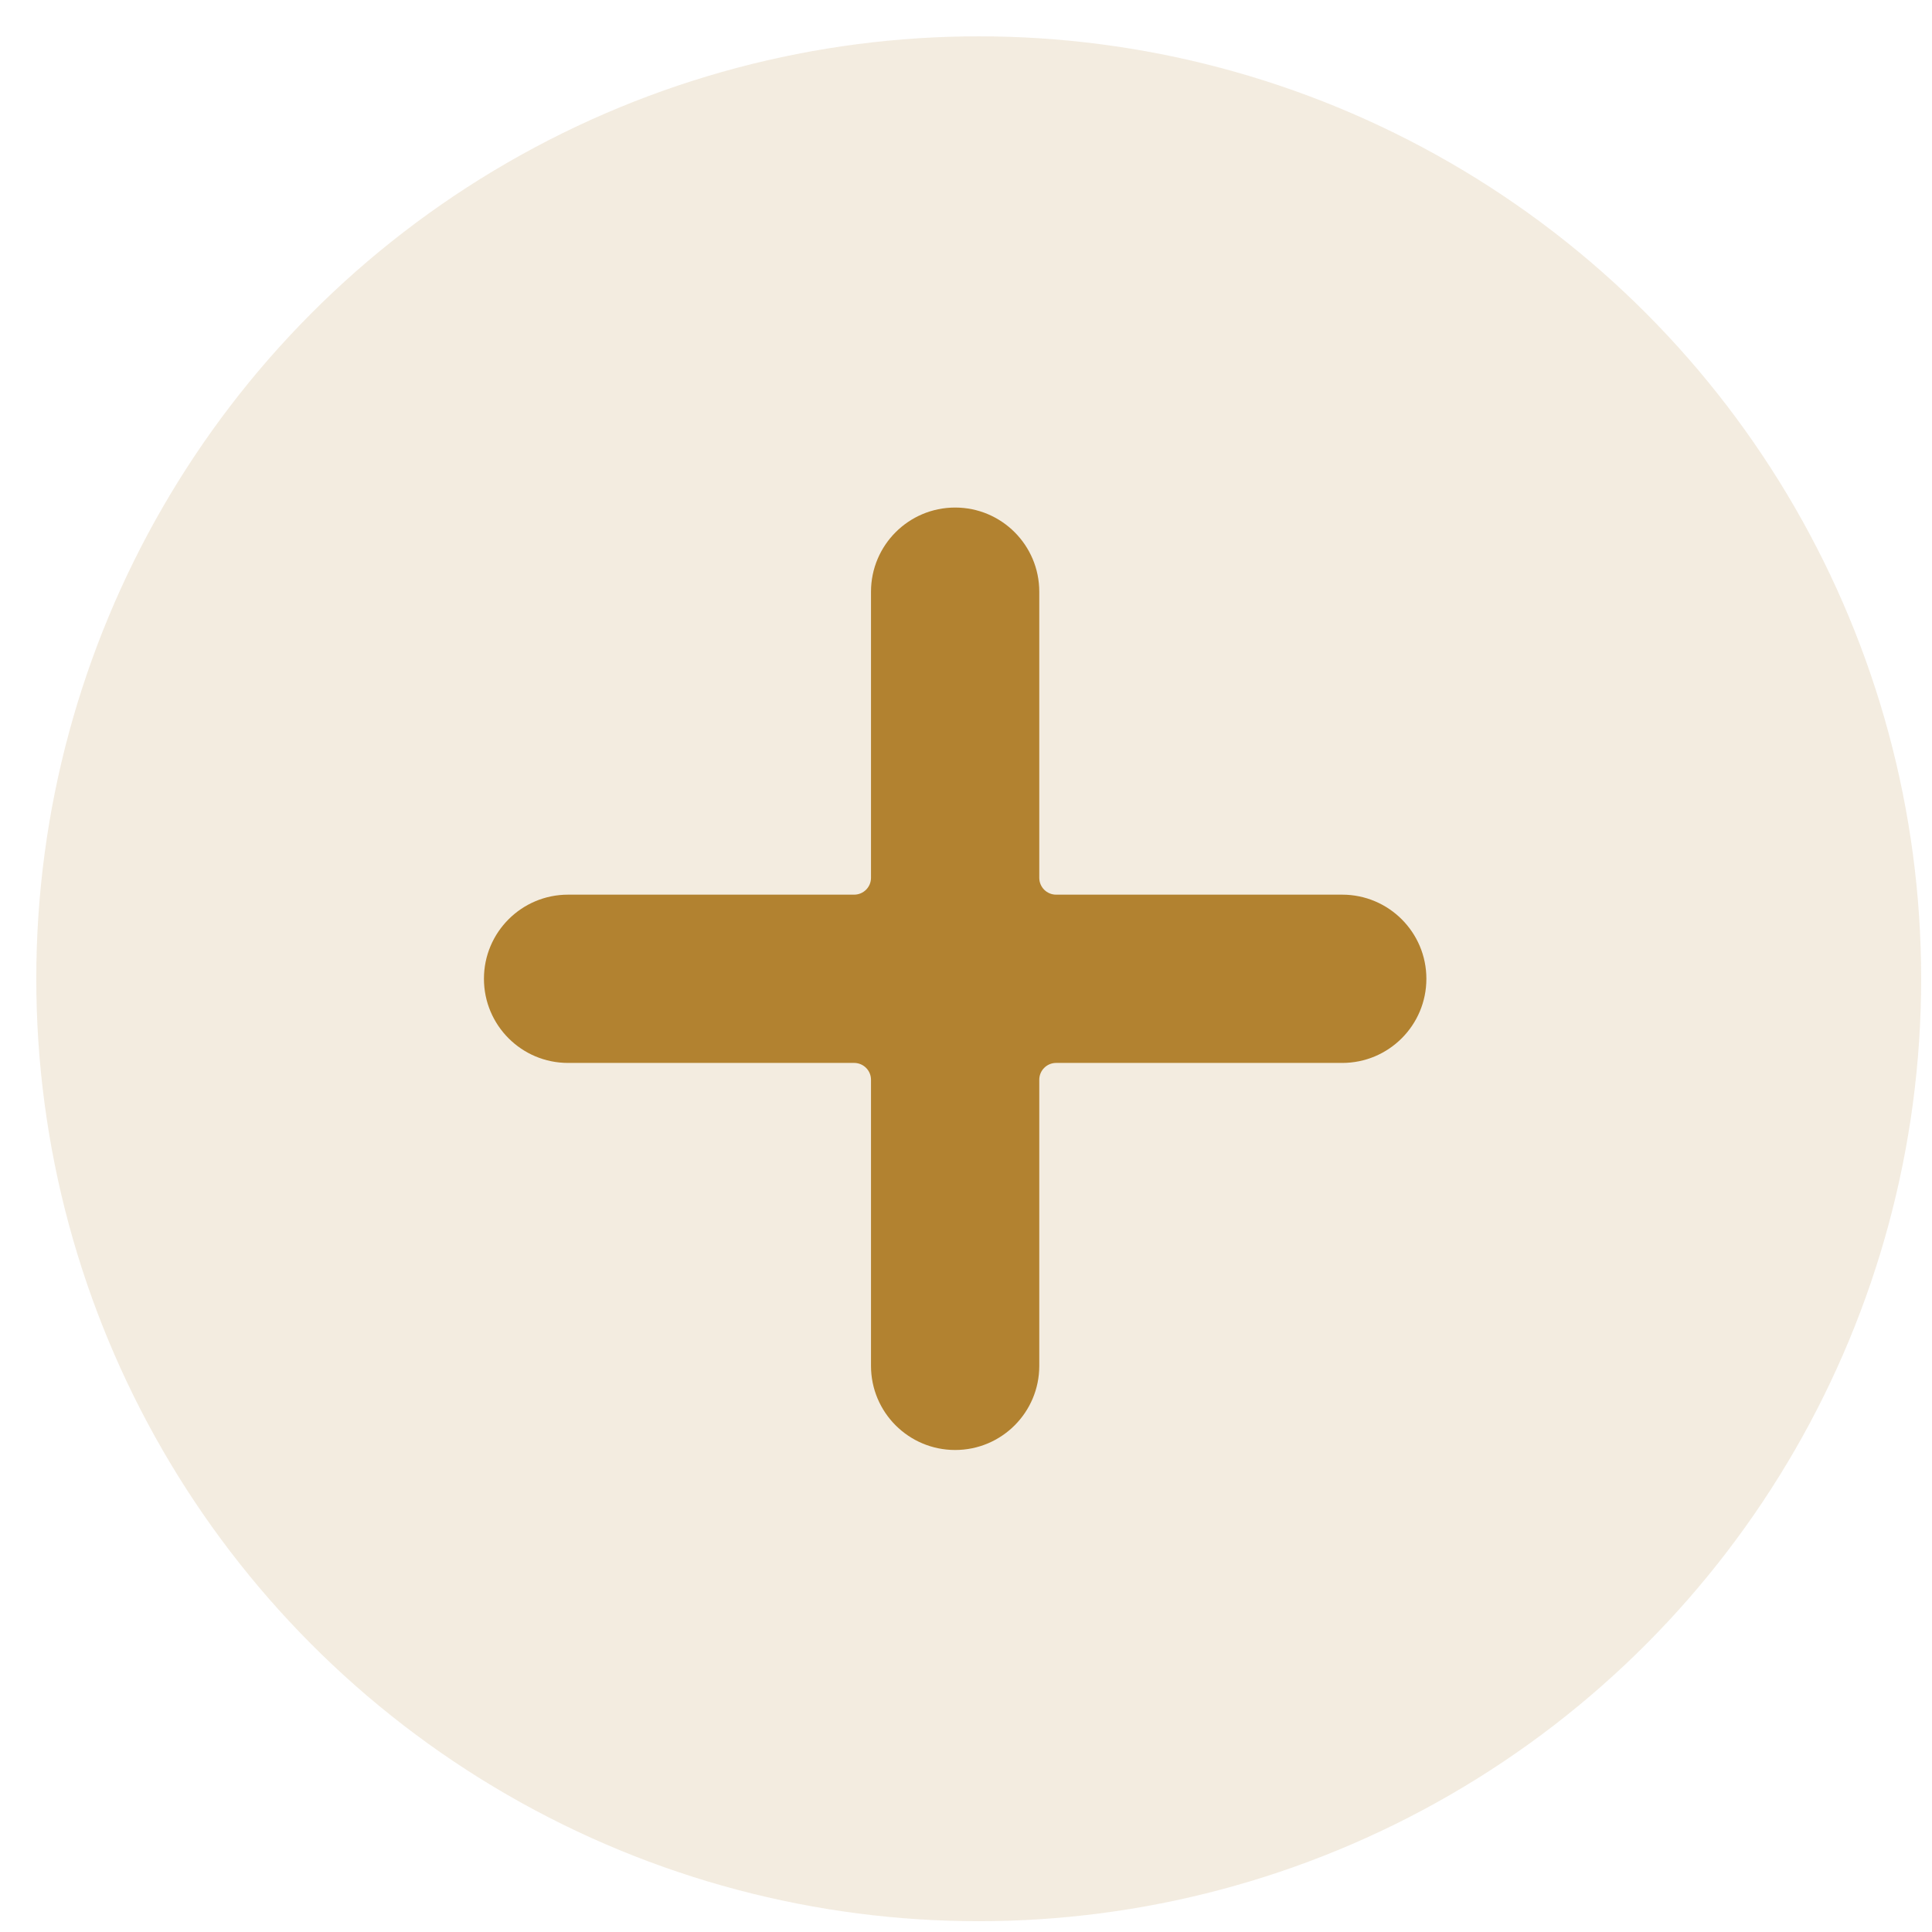
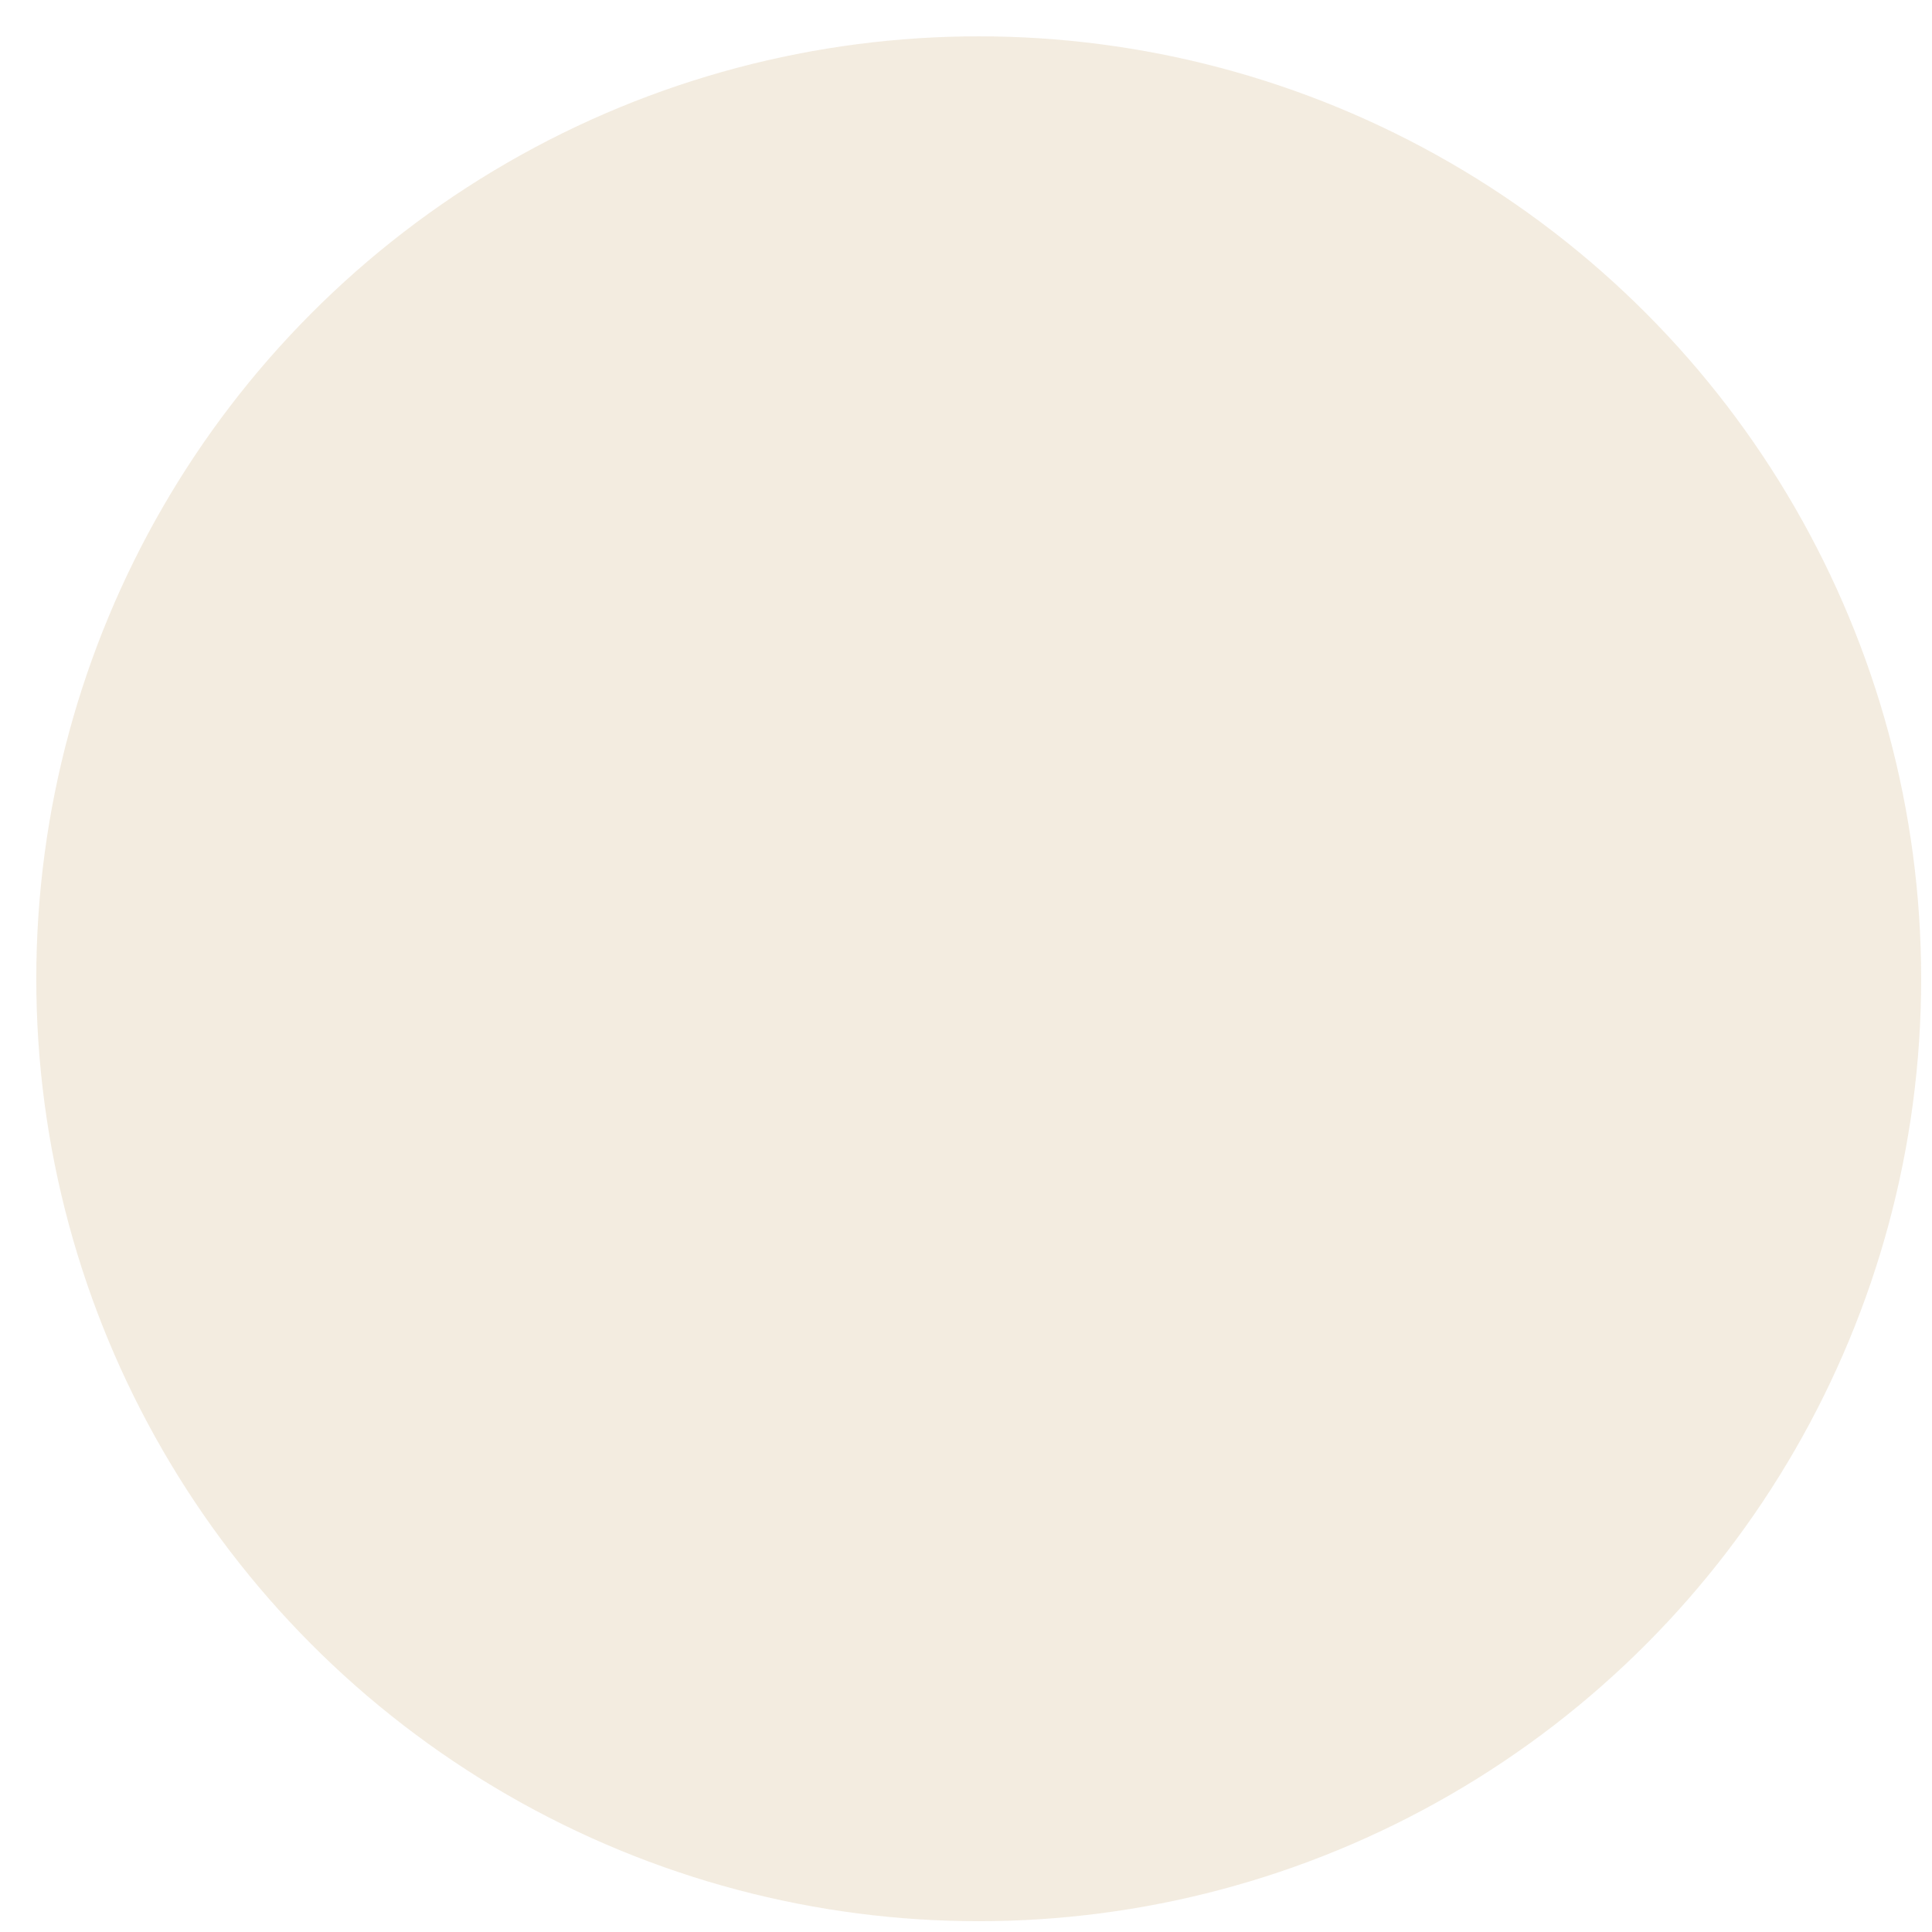
<svg xmlns="http://www.w3.org/2000/svg" width="41" height="41" viewBox="0 0 41 41" fill="none">
  <circle cx="20.77" cy="20.771" r="20" fill="#B28230" fill-opacity="0.15" />
  <g clip-path="url(#clip0_12274_2940)">
-     <path d="M28.484 18.986H22.412C22.215 18.986 22.055 18.826 22.055 18.629V12.557C22.055 11.571 21.256 10.771 20.27 10.771C19.283 10.771 18.484 11.571 18.484 12.557V18.629C18.484 18.826 18.324 18.986 18.127 18.986H12.055C11.069 18.986 10.27 19.785 10.27 20.771C10.27 21.758 11.069 22.557 12.055 22.557H18.127C18.324 22.557 18.484 22.717 18.484 22.914V28.986C18.484 29.972 19.283 30.771 20.27 30.771C21.256 30.771 22.055 29.972 22.055 28.986V22.914C22.055 22.717 22.215 22.557 22.412 22.557H28.484C29.47 22.557 30.27 21.758 30.27 20.771C30.27 19.785 29.47 18.986 28.484 18.986Z" fill="#B28230" />
-   </g>
+     </g>
  <defs>
    <clipPath id="clip0_12274_2940">
-       <rect width="20" height="20" fill="white" transform="translate(10.27 10.771)" />
-     </clipPath>
+       </clipPath>
  </defs>
</svg>